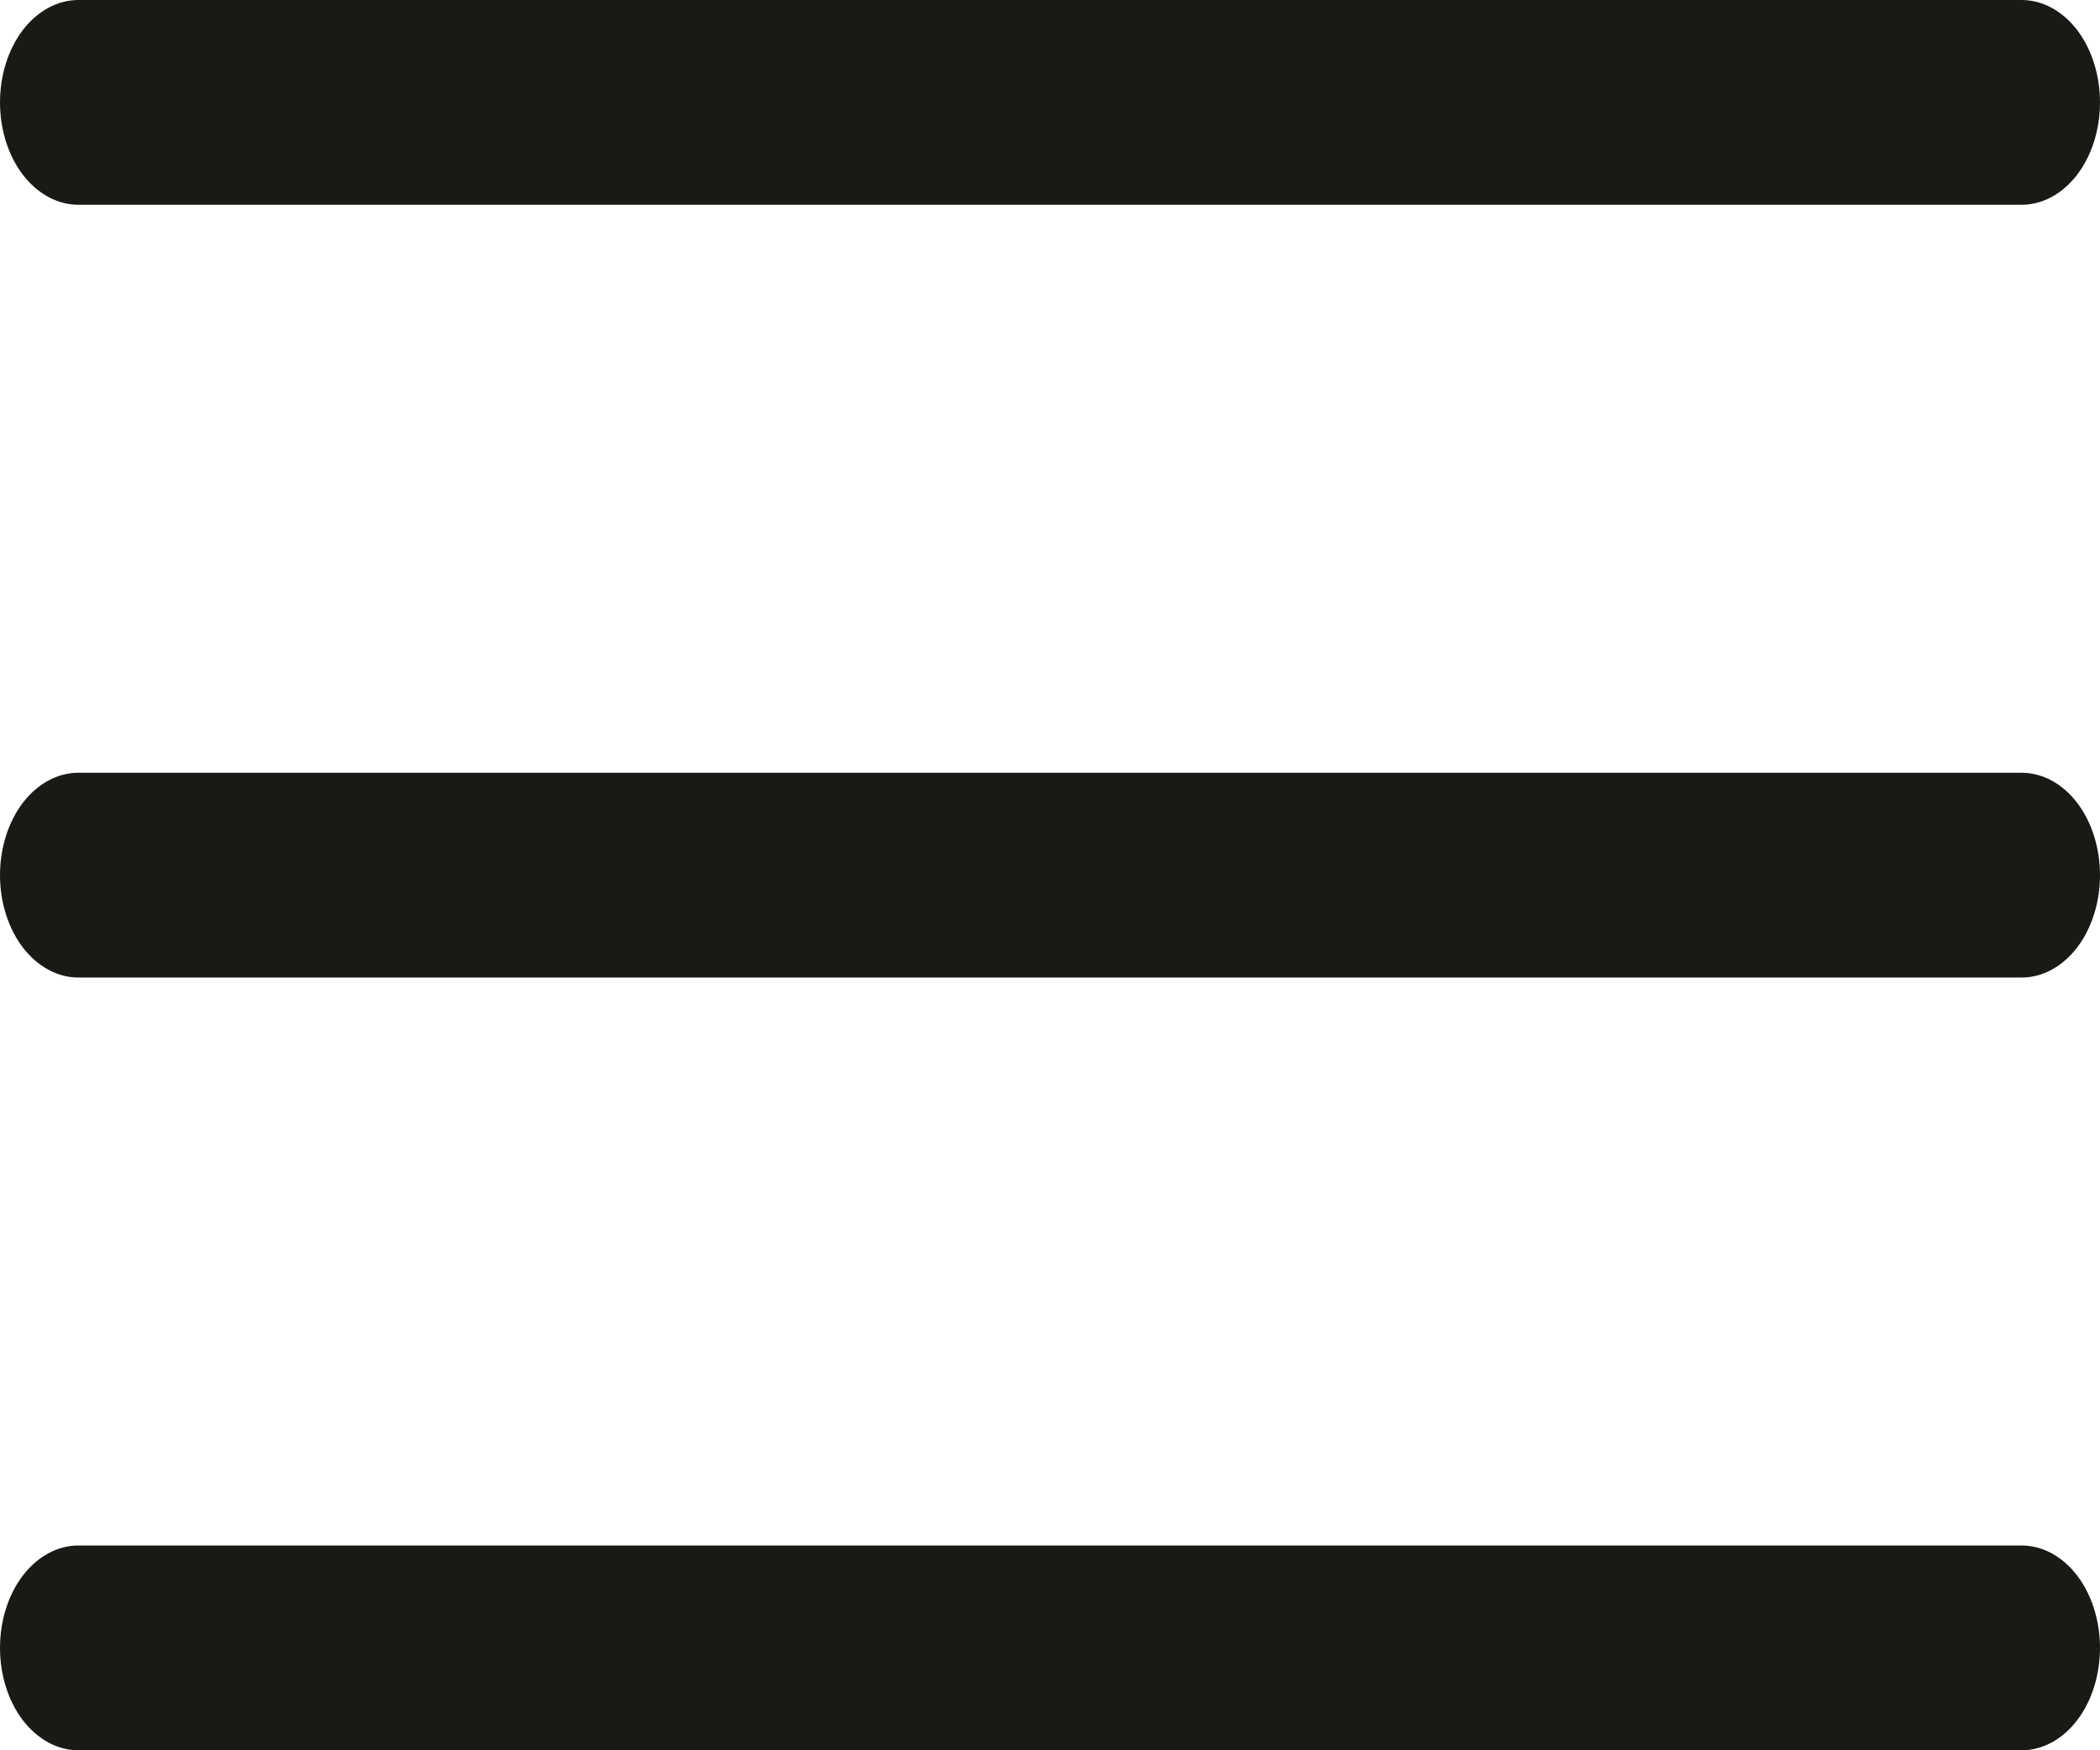
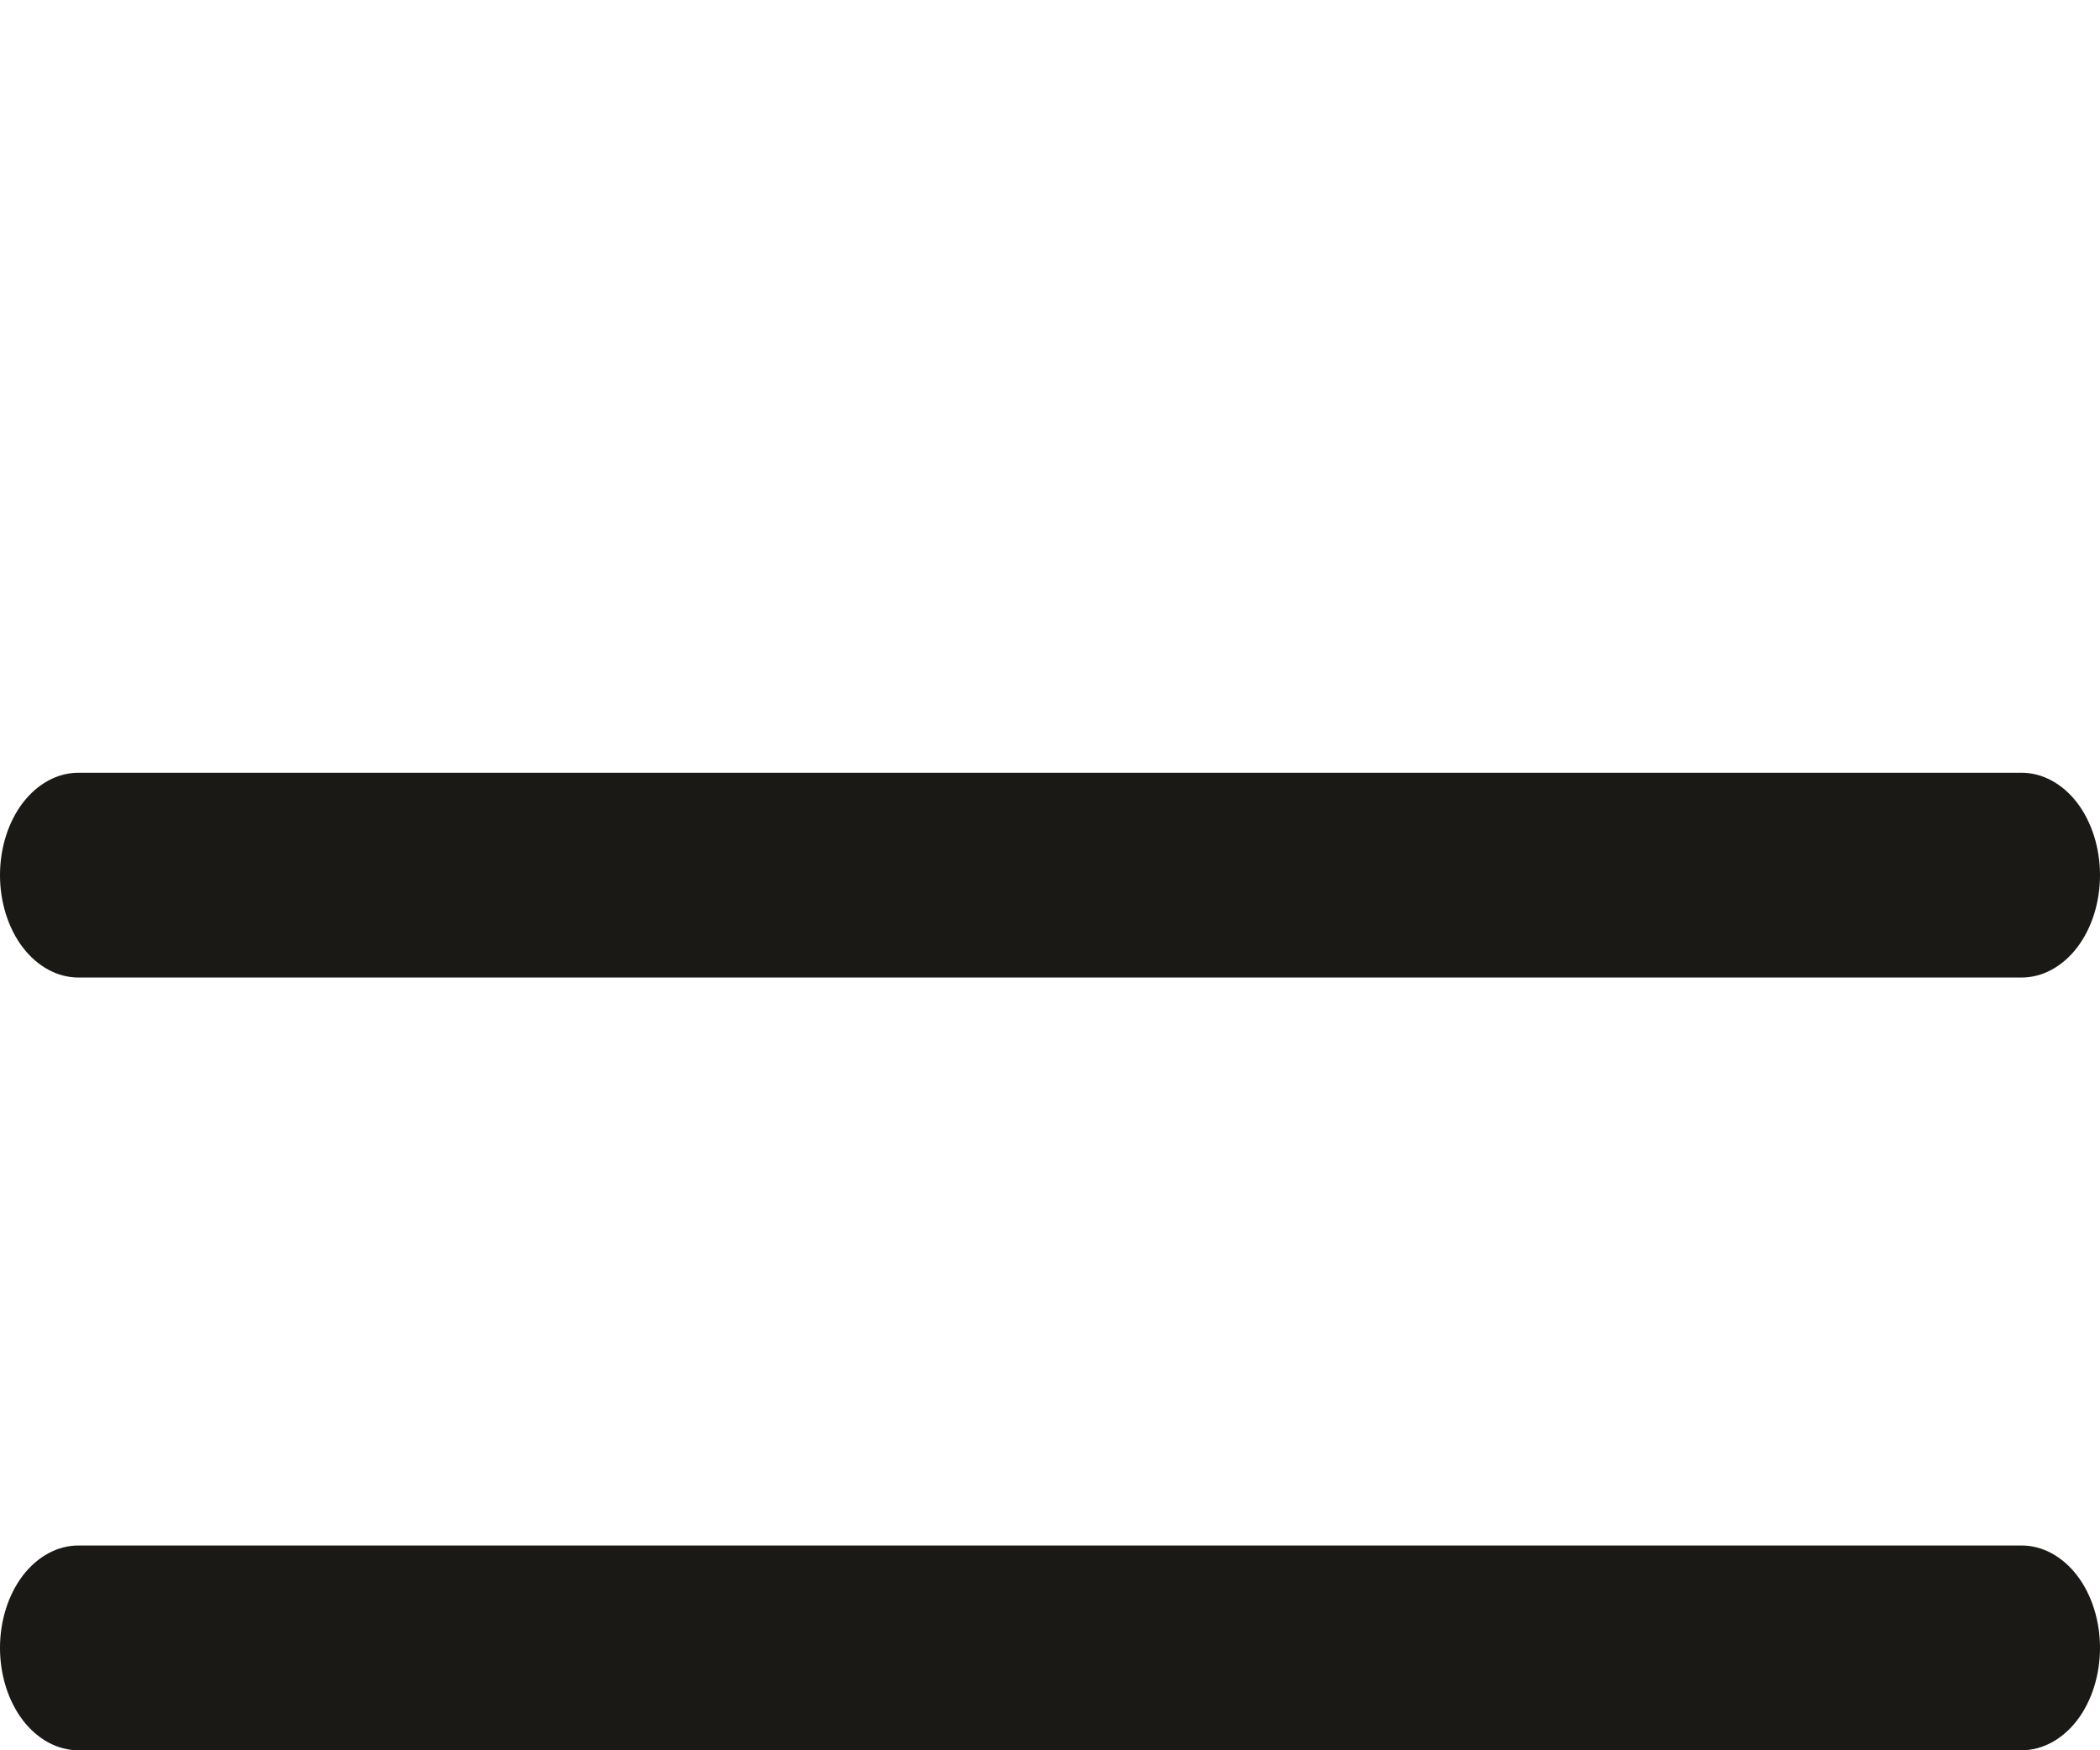
<svg xmlns="http://www.w3.org/2000/svg" width="12" height="10" viewBox="0 0 12 10" fill="none">
-   <path d="M11.552 1.17H0.448C0.329 1.17 0.215 1.108 0.131 0.999C0.047 0.889 0 0.74 0 0.585C0 0.43 0.047 0.281 0.131 0.171C0.215 0.062 0.329 0 0.448 0H11.552C11.671 0 11.785 0.062 11.869 0.171C11.953 0.281 12 0.43 12 0.585C12 0.74 11.953 0.889 11.869 0.999C11.785 1.108 11.671 1.17 11.552 1.17Z" fill="#1B1916" />
  <path d="M11.552 5.585H0.448C0.329 5.585 0.215 5.523 0.131 5.414C0.047 5.304 0 5.155 0 5C0 4.845 0.047 4.696 0.131 4.586C0.215 4.477 0.329 4.415 0.448 4.415H11.552C11.671 4.415 11.785 4.477 11.869 4.586C11.953 4.696 12 4.845 12 5C12 5.155 11.953 5.304 11.869 5.414C11.785 5.523 11.671 5.585 11.552 5.585Z" fill="#1B1916" />
  <path d="M11.552 10H0.448C0.329 10 0.215 9.938 0.131 9.829C0.047 9.719 0 9.57 0 9.415C0 9.26 0.047 9.111 0.131 9.001C0.215 8.892 0.329 8.83 0.448 8.83H11.552C11.671 8.83 11.785 8.892 11.869 9.001C11.953 9.111 12 9.26 12 9.415C12 9.57 11.953 9.719 11.869 9.829C11.785 9.938 11.671 10 11.552 10Z" fill="#1B1916" />
</svg>